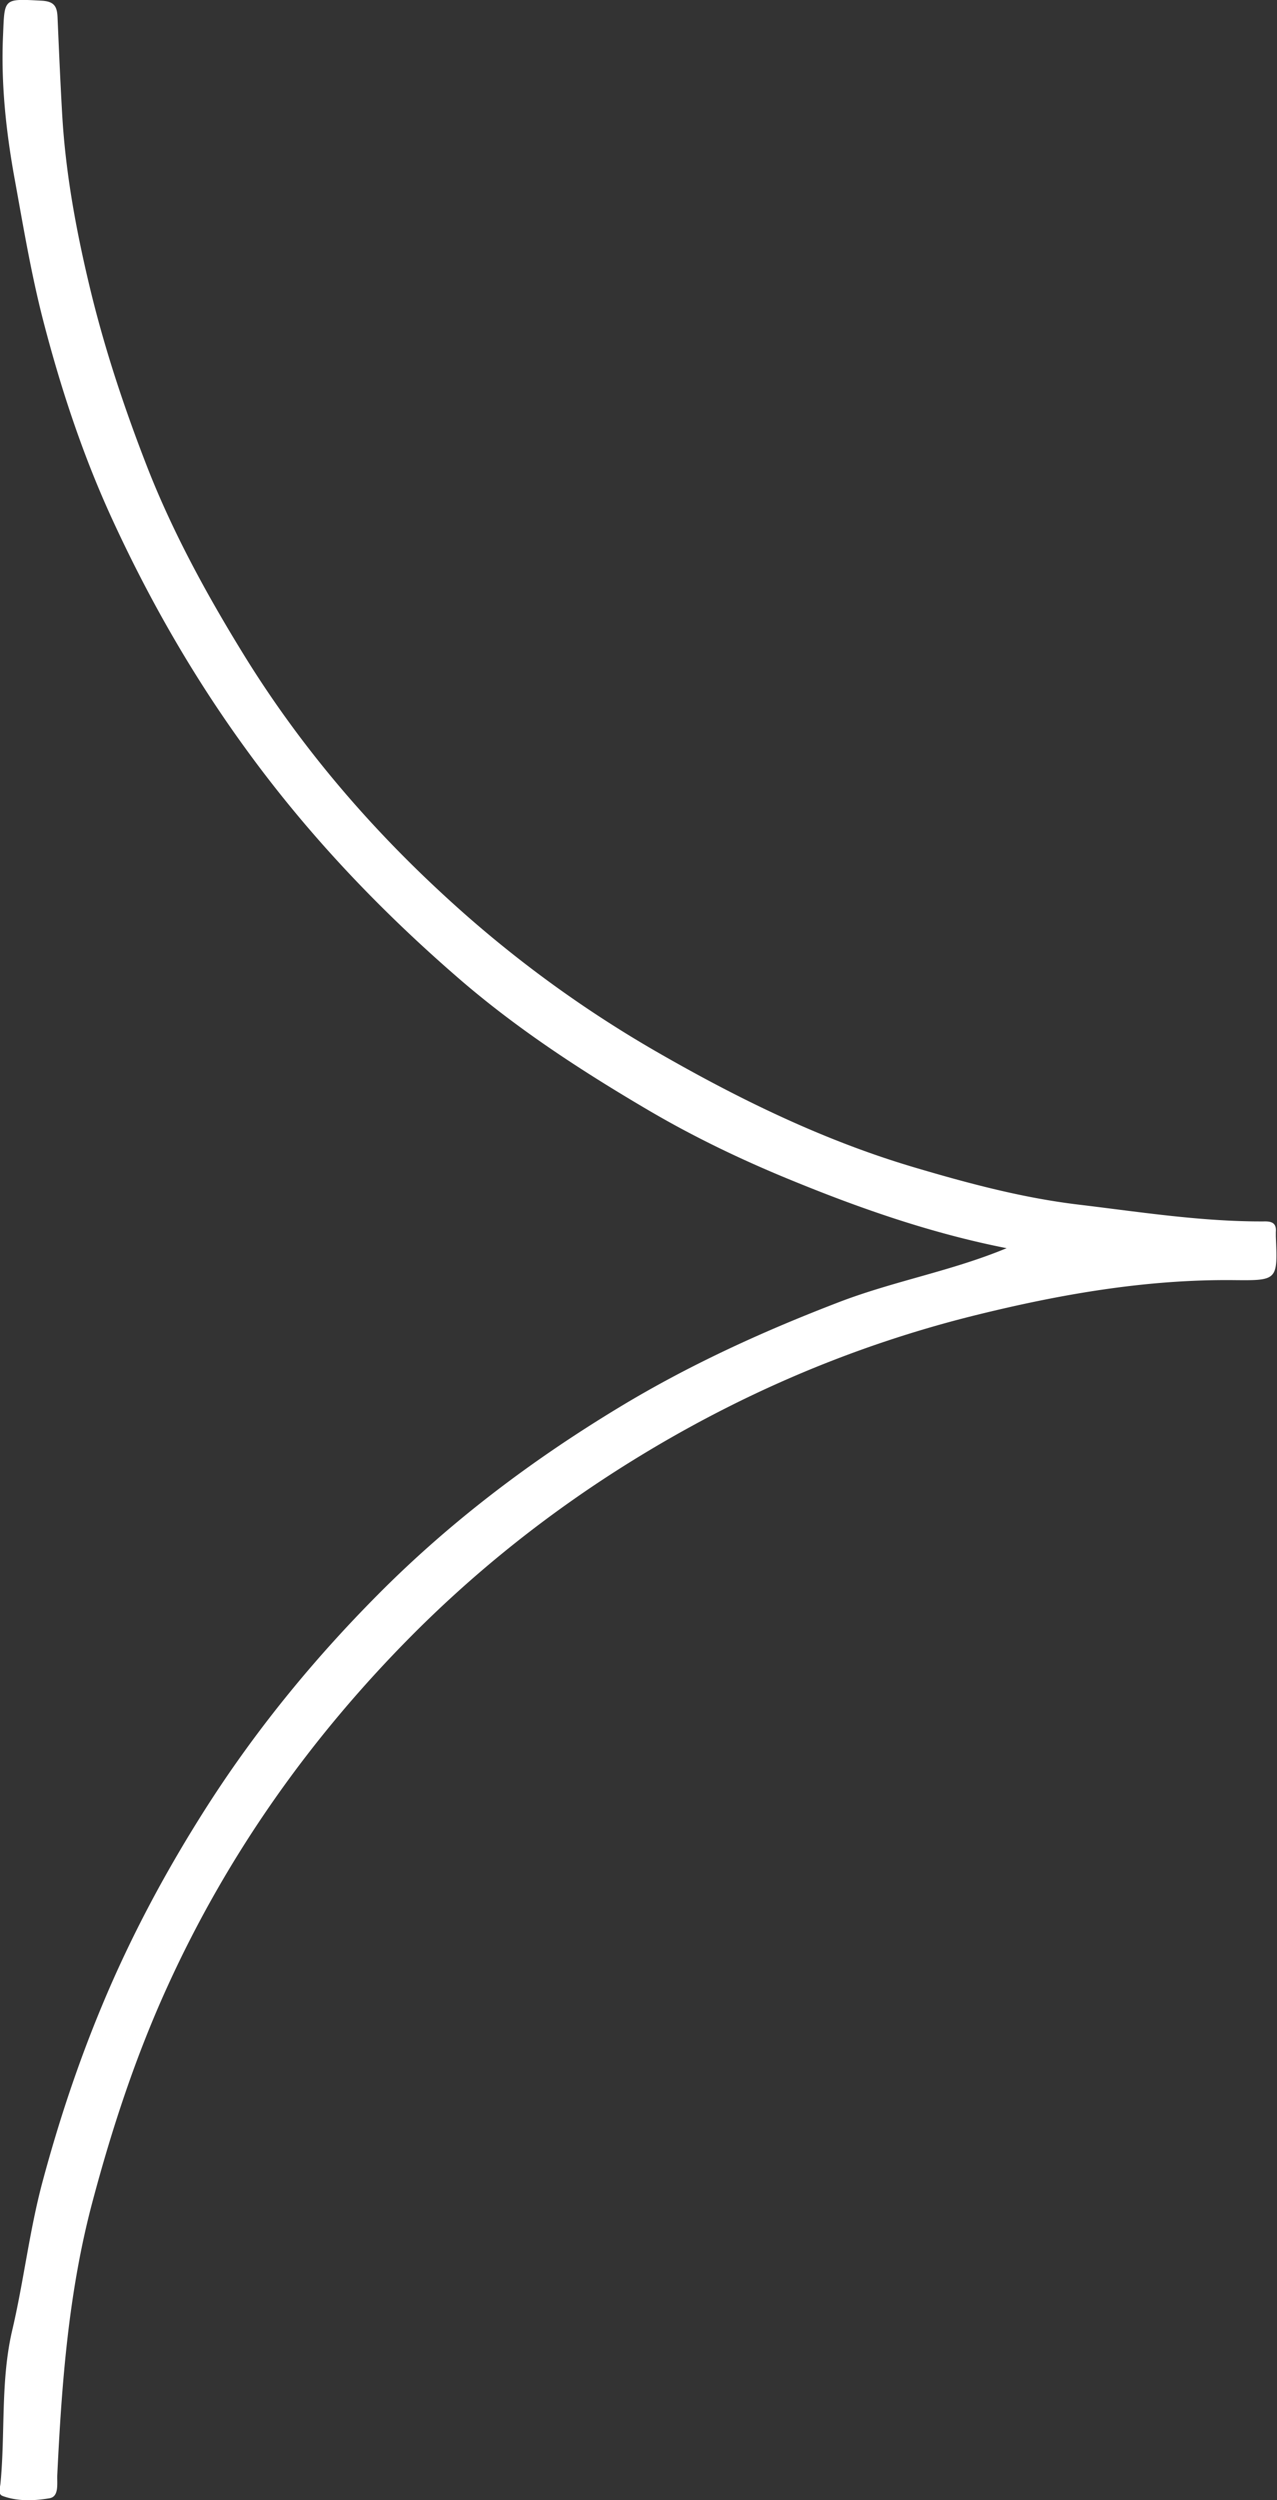
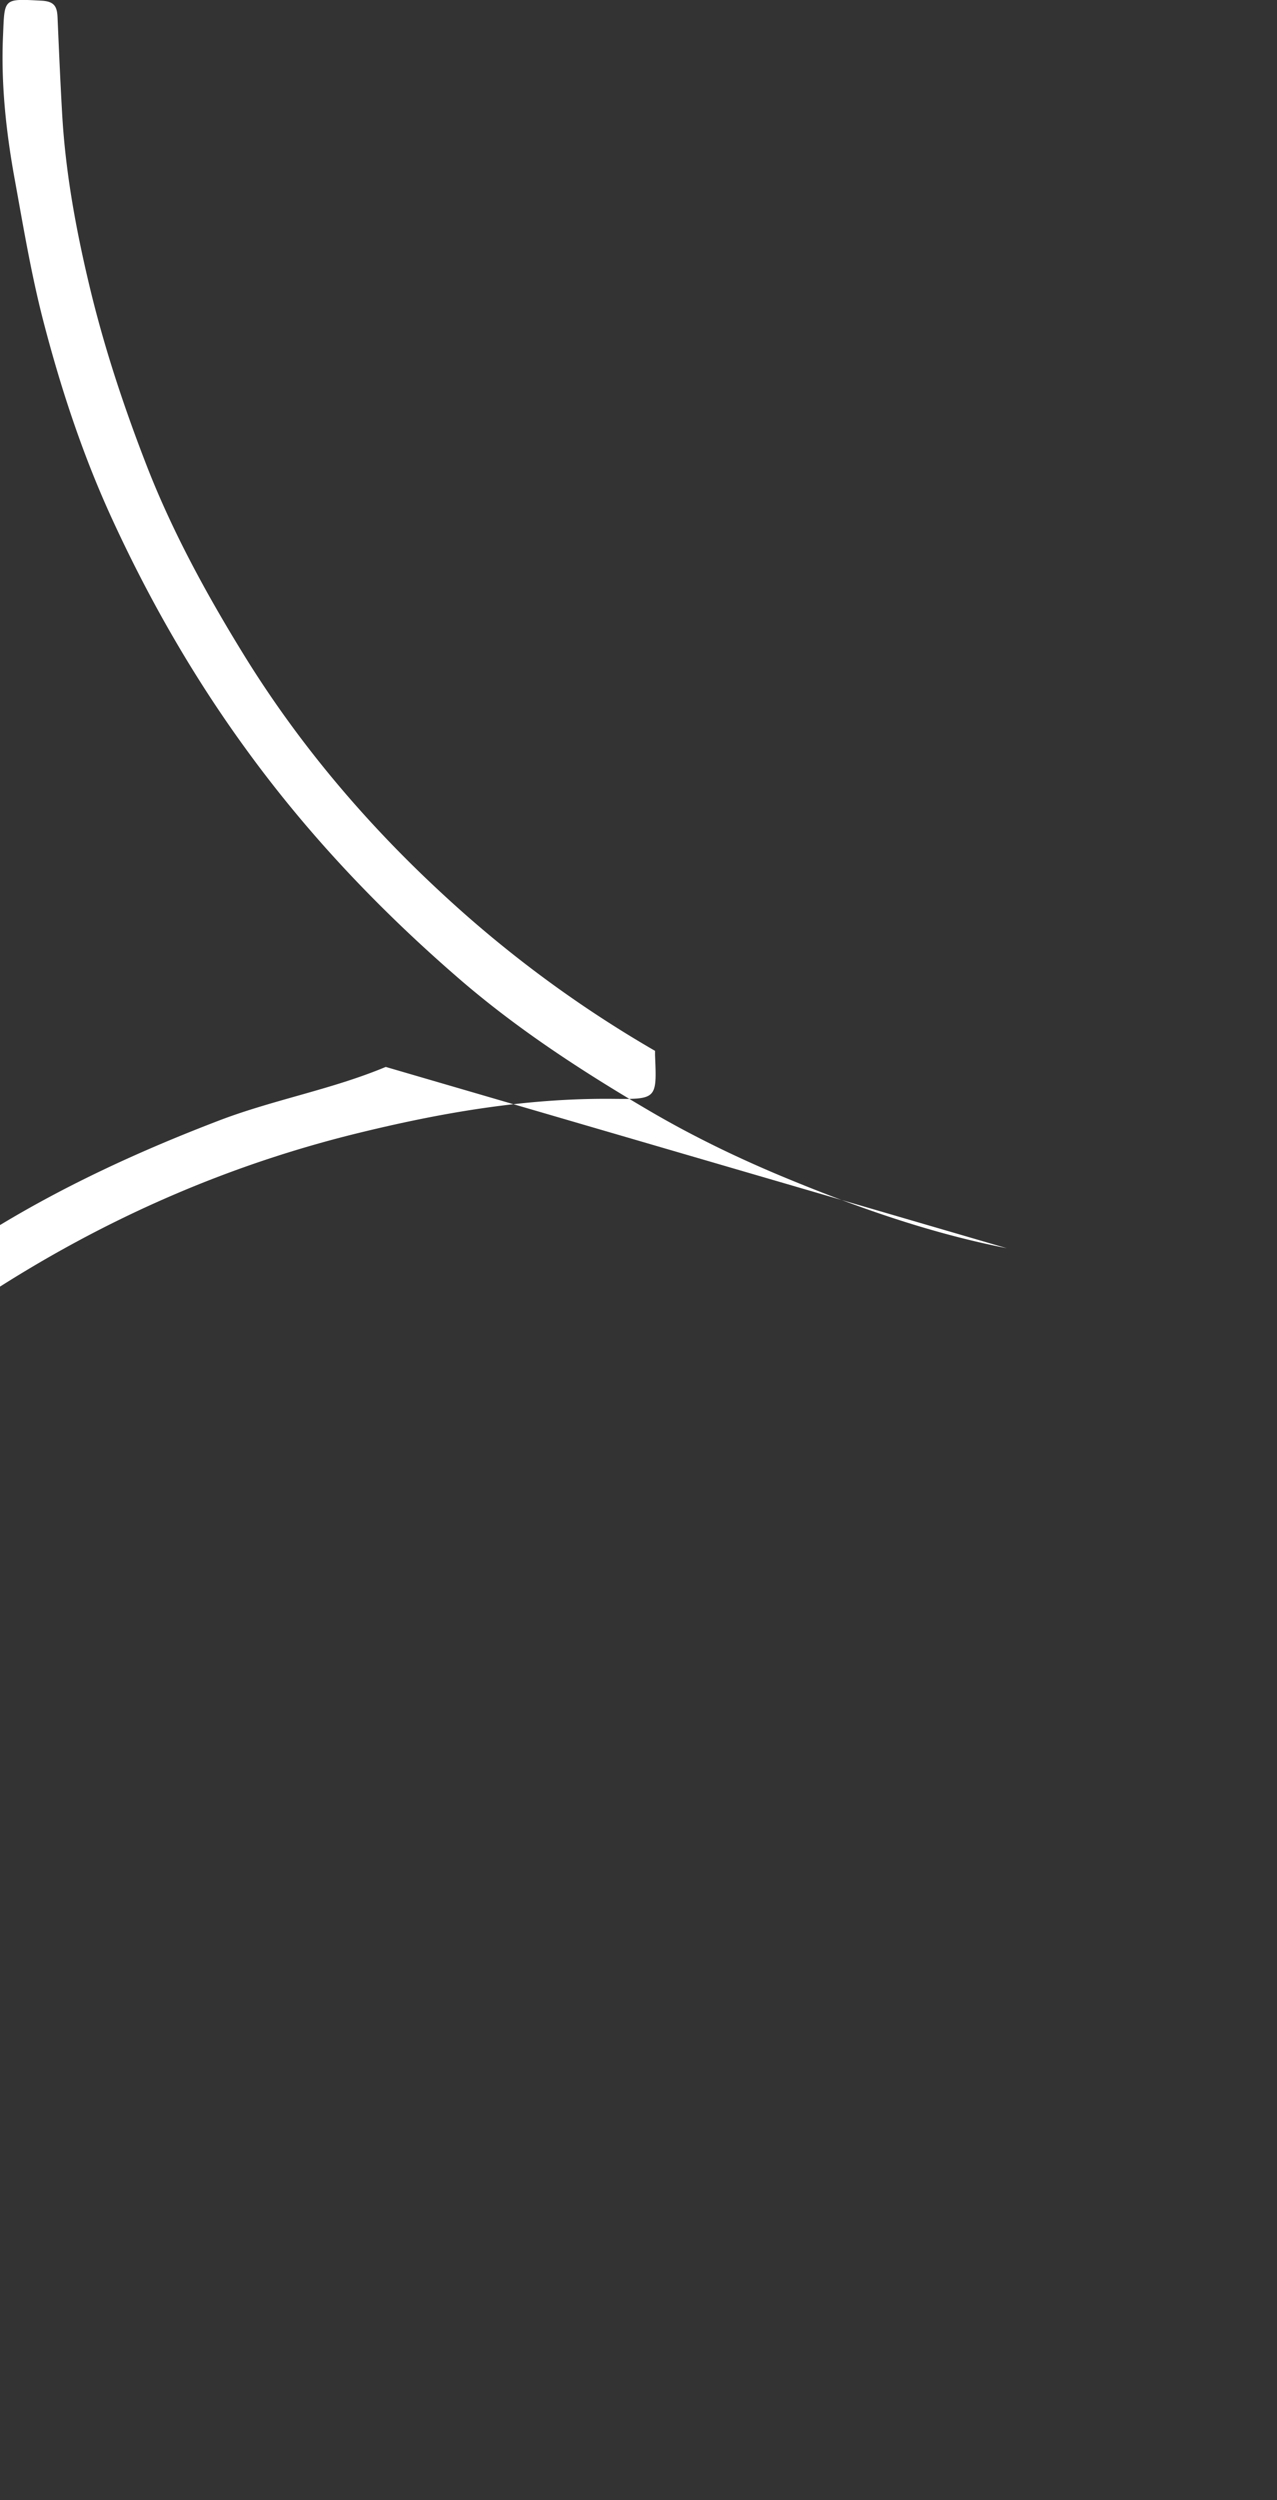
<svg xmlns="http://www.w3.org/2000/svg" data-bbox="-0.021 -0.003 54.816 107.306" viewBox="0 0 54.82 107.3" data-type="color">
  <rect x="0" y="0" width="54.82" height="107.3" fill="#333333" stroke="none" />
  <g>
-     <path d="M43.22 53.57c-3.26-.64-6.37-1.73-9.4-2.98-2.09-.86-4.14-1.85-6.1-3.01-2.85-1.68-5.62-3.49-8.12-5.67-3.34-2.9-6.37-6.09-8.99-9.69-2.33-3.19-4.27-6.59-5.89-10.15-1.21-2.67-2.13-5.47-2.87-8.33C1.32 11.68.98 9.6.6 7.52.25 5.55.04 3.55.13 1.53.2-.08.12-.06 1.79.03c.54.03.66.25.68.71.06 1.39.12 2.79.2 4.18.15 2.6.63 5.14 1.25 7.68.63 2.56 1.46 5.03 2.41 7.47 1.09 2.78 2.52 5.4 4.08 7.94 2.36 3.85 5.26 7.28 8.56 10.33a50.81 50.81 0 0 0 9.15 6.76c3.57 2.06 7.23 3.85 11.16 5.01 2.3.68 4.61 1.3 7.03 1.59 2.67.32 5.32.74 8.01.72.33 0 .48.12.45.46v.19c.08 1.87.08 1.89-1.78 1.87-3.74-.04-7.39.59-11.01 1.48-5.33 1.31-10.29 3.44-14.95 6.34-3.39 2.11-6.5 4.57-9.31 7.39-4.39 4.41-7.94 9.42-10.52 15.08-1.37 3-2.39 6.1-3.24 9.3-1.02 3.85-1.31 7.74-1.5 11.67-.02.38.09.95-.34 1.02-.65.11-1.36.14-2.01-.1-.21-.08-.11-.34-.09-.53.21-2.18 0-4.4.5-6.56.5-2.12.74-4.29 1.31-6.41.69-2.57 1.52-5.07 2.54-7.52 1.25-3.01 2.78-5.86 4.54-8.61 2.18-3.4 4.74-6.5 7.61-9.35 3.02-2.99 6.38-5.51 10.01-7.71 3.03-1.84 6.23-3.3 9.55-4.57 2.34-.89 4.8-1.32 7.13-2.29Z" fill="#ffffff" data-color="1" />
+     <path d="M43.22 53.57c-3.26-.64-6.37-1.73-9.4-2.98-2.09-.86-4.14-1.85-6.1-3.01-2.85-1.68-5.62-3.49-8.12-5.67-3.34-2.9-6.37-6.09-8.99-9.69-2.33-3.19-4.27-6.59-5.89-10.15-1.21-2.67-2.13-5.47-2.87-8.33C1.32 11.68.98 9.6.6 7.52.25 5.55.04 3.55.13 1.53.2-.08.12-.06 1.79.03c.54.03.66.25.68.71.06 1.39.12 2.79.2 4.18.15 2.6.63 5.14 1.25 7.68.63 2.56 1.46 5.03 2.41 7.47 1.09 2.78 2.52 5.4 4.08 7.94 2.36 3.85 5.26 7.28 8.56 10.33a50.81 50.81 0 0 0 9.15 6.76v.19c.08 1.87.08 1.89-1.78 1.87-3.74-.04-7.39.59-11.01 1.48-5.33 1.31-10.29 3.44-14.95 6.34-3.39 2.11-6.5 4.57-9.31 7.39-4.39 4.41-7.94 9.42-10.52 15.08-1.37 3-2.39 6.1-3.24 9.3-1.02 3.85-1.31 7.74-1.5 11.67-.02.38.09.95-.34 1.02-.65.11-1.36.14-2.01-.1-.21-.08-.11-.34-.09-.53.21-2.18 0-4.4.5-6.56.5-2.12.74-4.29 1.31-6.41.69-2.57 1.52-5.07 2.54-7.52 1.25-3.01 2.78-5.86 4.54-8.61 2.18-3.4 4.74-6.5 7.61-9.35 3.02-2.99 6.38-5.51 10.01-7.71 3.03-1.84 6.23-3.3 9.55-4.57 2.34-.89 4.8-1.32 7.13-2.29Z" fill="#ffffff" data-color="1" />
  </g>
</svg>